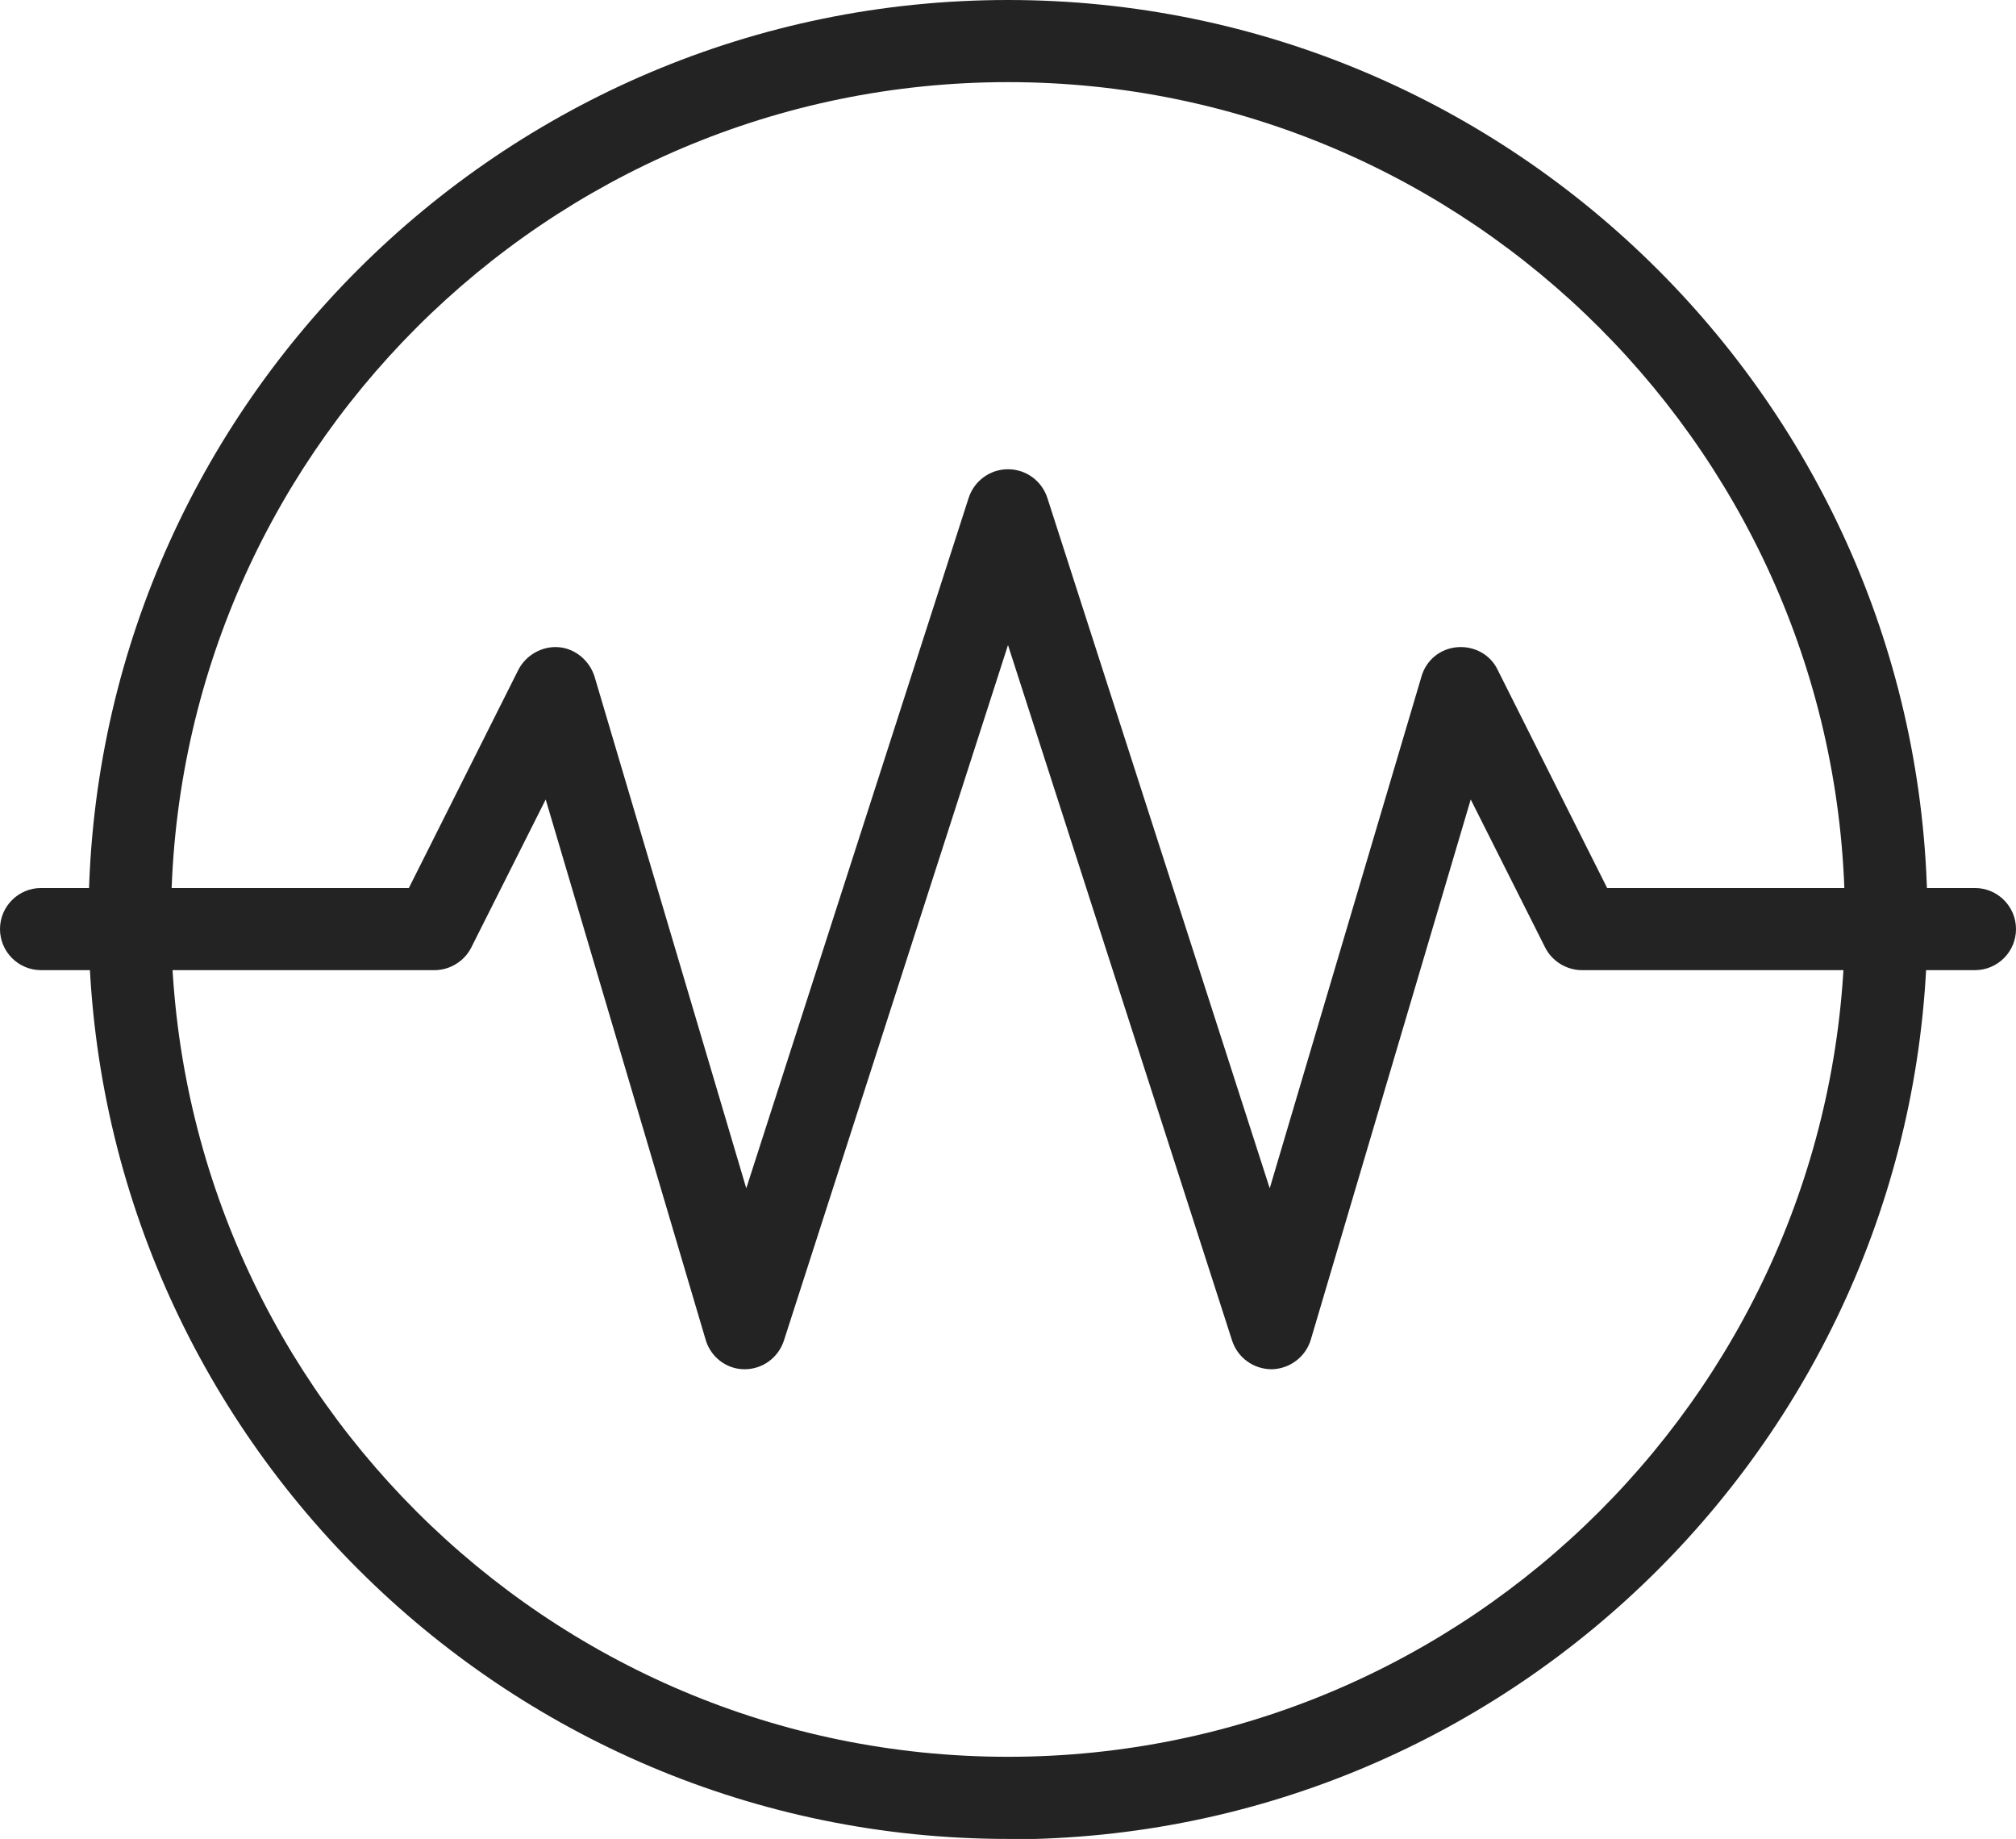
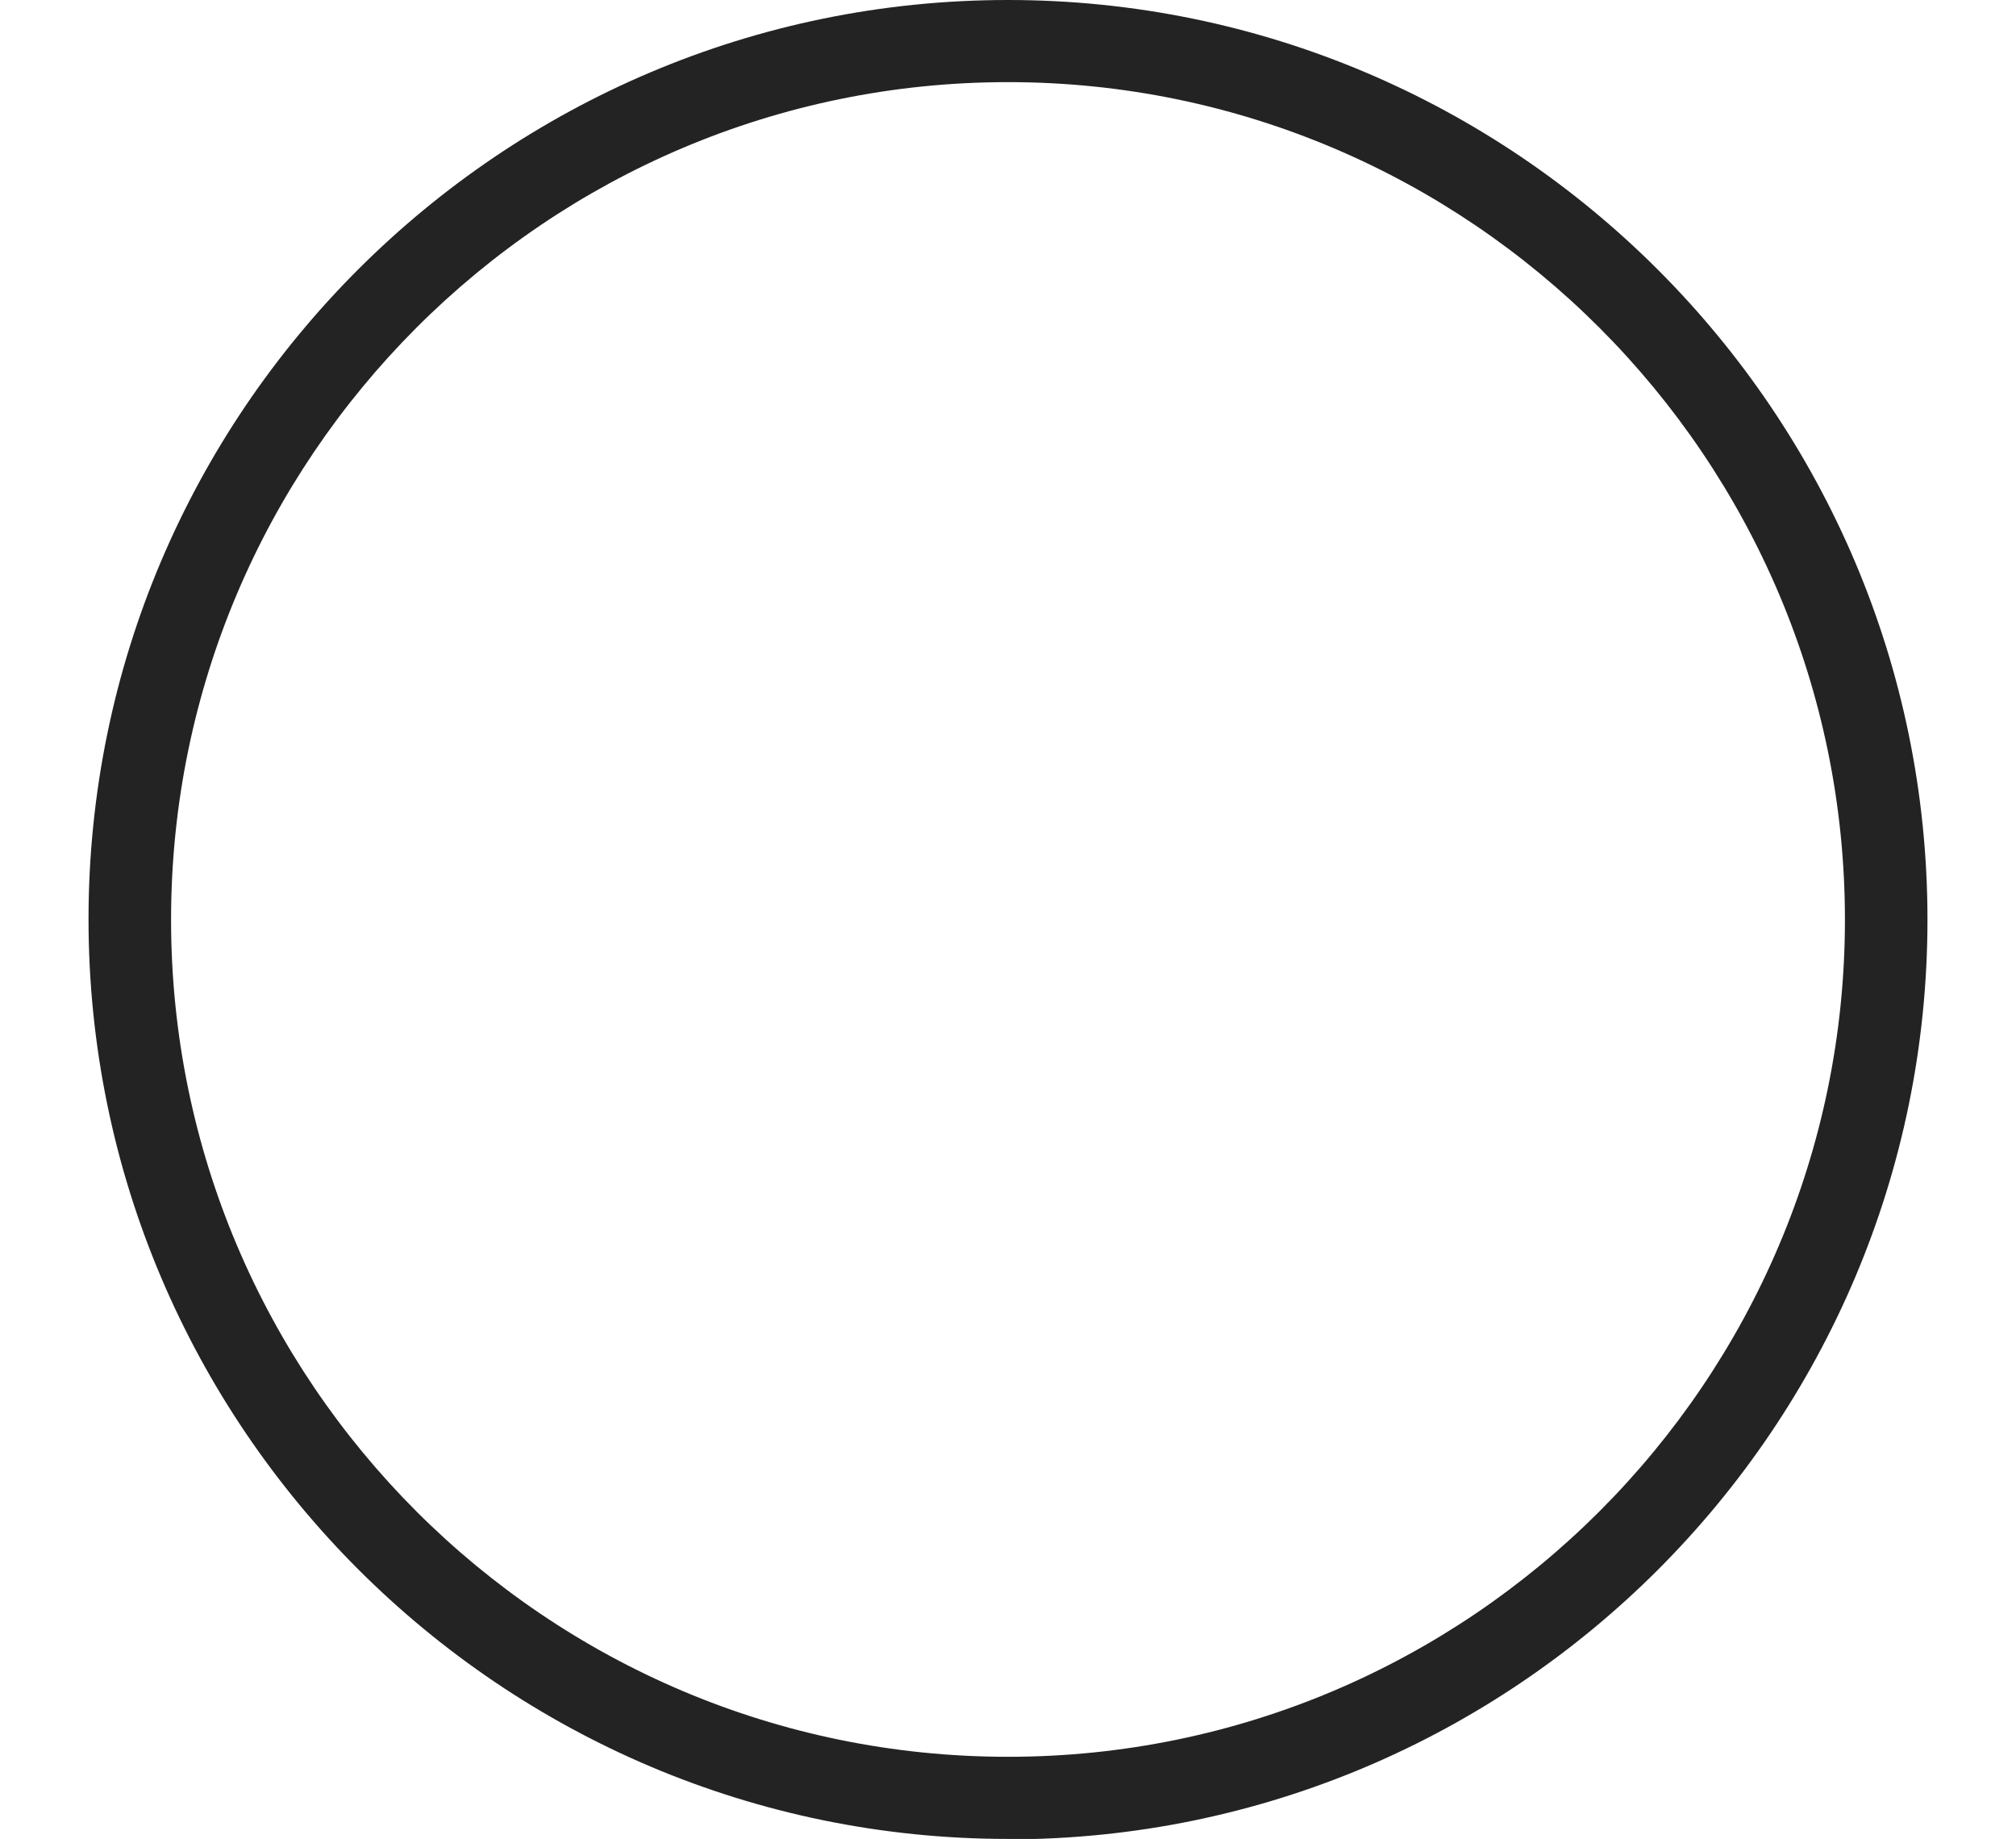
<svg xmlns="http://www.w3.org/2000/svg" id="Layer_2" data-name="Layer 2" viewBox="0 0 47.14 42.99">
  <defs>
    <style>
      .cls-1 {
        fill: #232323;
      }
    </style>
  </defs>
  <g id="Icons">
    <g>
      <path class="cls-1" d="M23.57,42.99c-11.85,0-21.5-9.64-21.5-21.5S11.72,0,23.57,0s21.5,9.64,21.5,21.5-9.64,21.5-21.5,21.5ZM23.57,1.92C12.78,1.92,4,10.7,4,21.5s8.78,19.57,19.57,19.57,19.57-8.78,19.57-19.57S34.36,1.92,23.57,1.92Z" />
-       <path class="cls-1" d="M17.42,32.01h-.01c-.42,0-.79-.28-.91-.69l-3.74-12.63-1.74,3.46c-.16.32-.5.53-.86.53H.96c-.53,0-.96-.43-.96-.96s.43-.96.96-.96h8.6l2.56-5.1c.18-.35.56-.56.94-.53.39.03.72.31.84.68l3.55,11.97,5.2-16.14c.13-.4.5-.67.92-.67s.79.27.92.67l5.2,16.14,3.55-11.97c.11-.38.44-.65.84-.68.39-.03.77.17.94.53l2.56,5.1h8.6c.53,0,.96.43.96.96s-.43.96-.96.96h-9.19c-.36,0-.7-.21-.86-.53l-1.74-3.46-3.74,12.63c-.12.4-.49.68-.91.69-.43,0-.8-.27-.93-.67l-5.24-16.26-5.24,16.26c-.13.4-.5.67-.92.67Z" />
    </g>
  </g>
</svg>